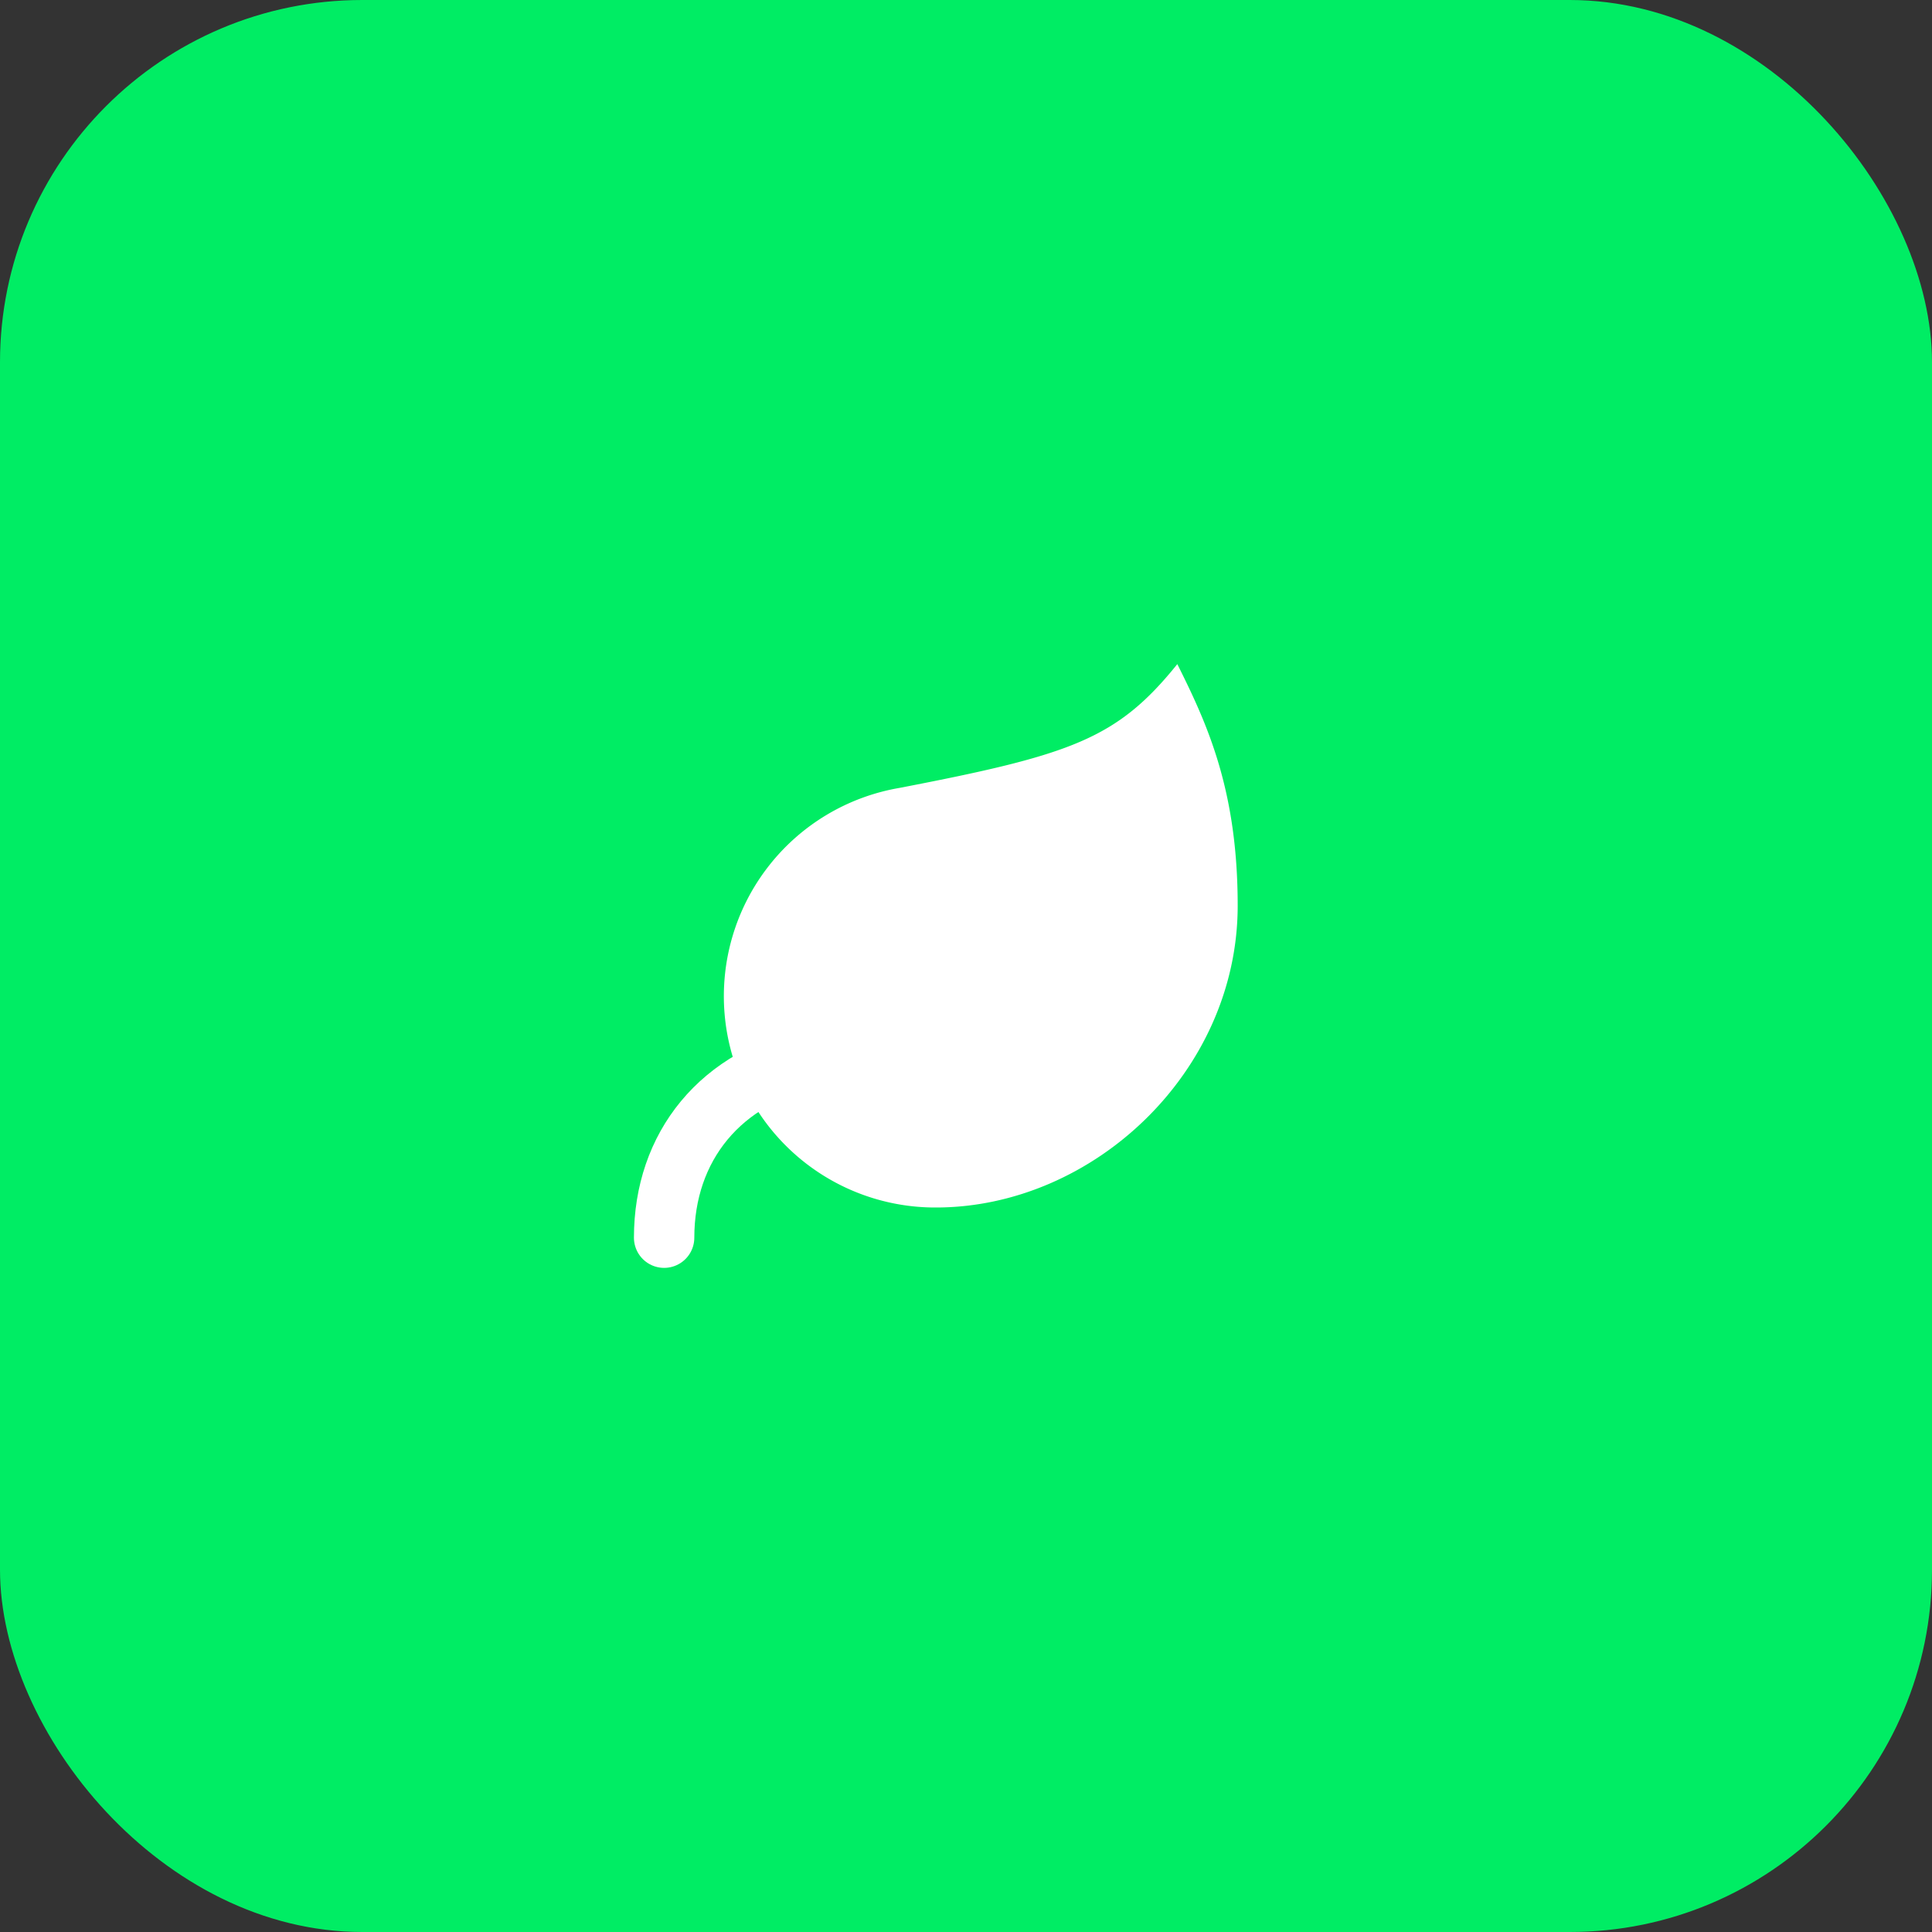
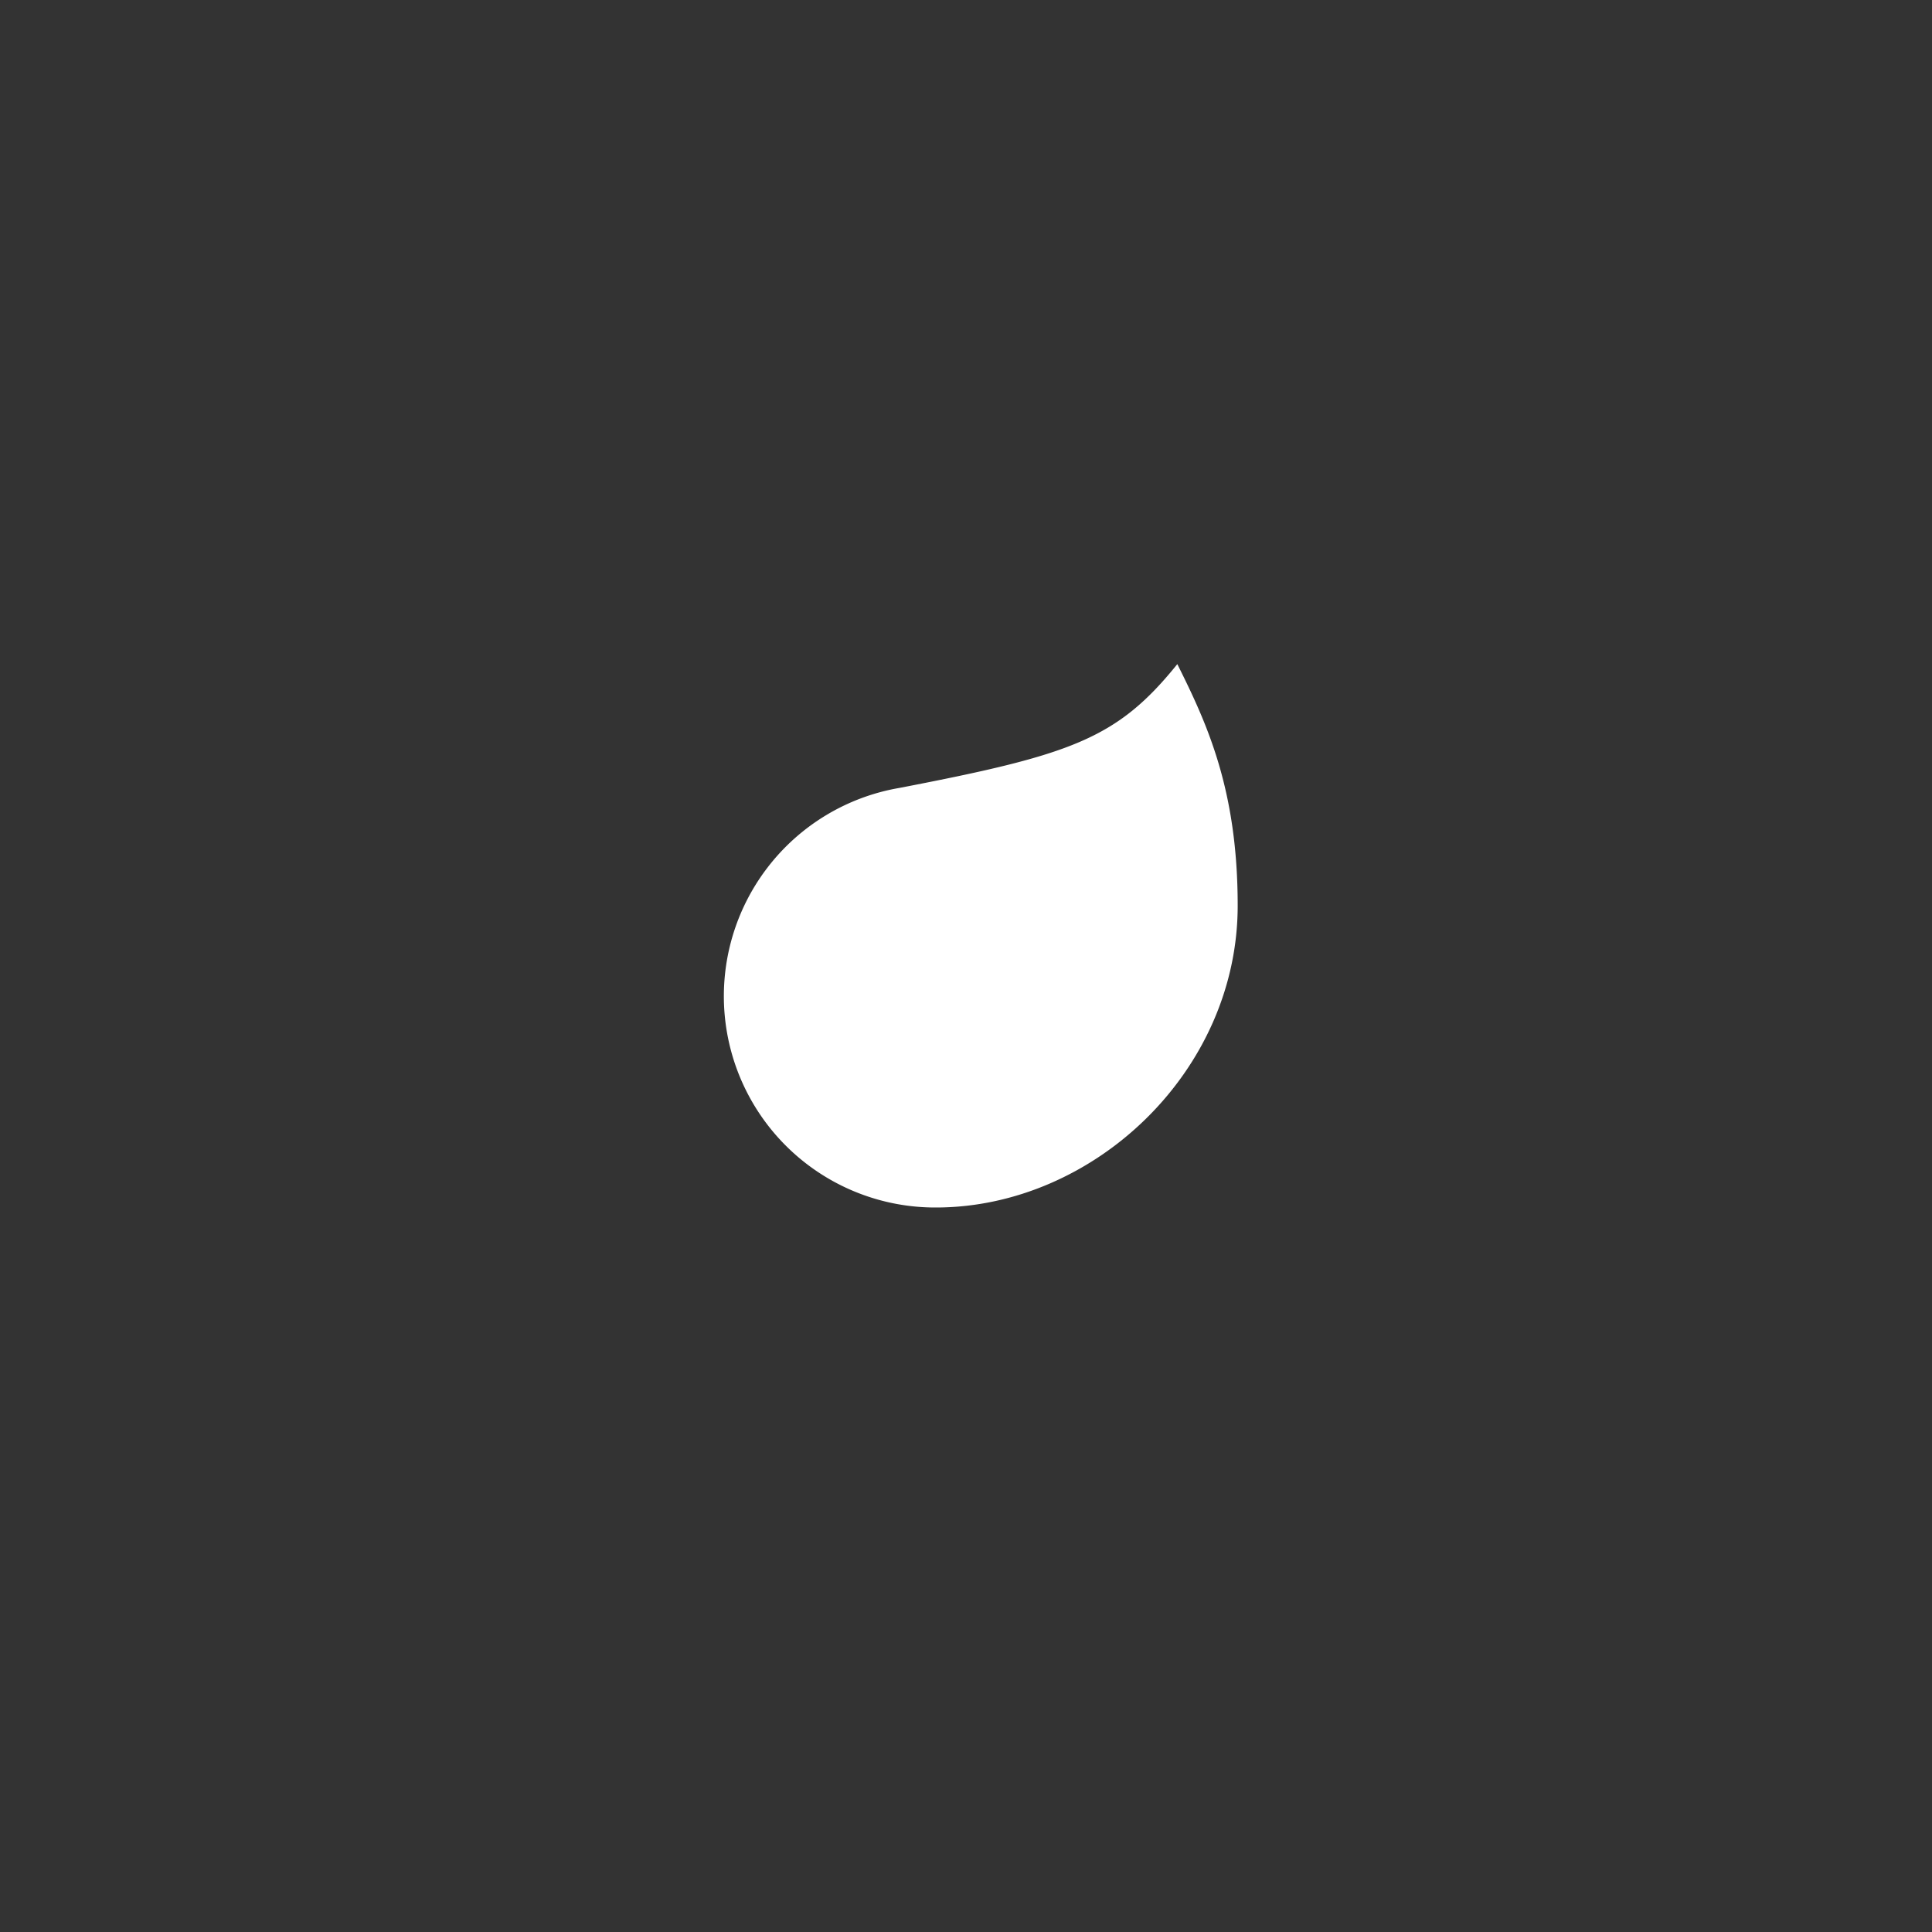
<svg xmlns="http://www.w3.org/2000/svg" viewBox="0 0 64 64">
  <rect x="0" y="0" width="64" height="64" fill="#333333" stroke="none" />
-   <rect width="64" height="64" rx="12" fill="#00ED64" />
  <g transform="translate(20, 20)">
    <path d="M11 20A7 7 0 0 1 9.8 6.1C15.5 5 17 4.48 19 2c1 2 2 4.18 2 8 0 5.5-4.78 10-10 10Z" fill="white" />
-     <path d="M2 21c0-3 1.85-5.36 5.08-6C9.5 14.52 12 13 13 12" fill="none" stroke="white" stroke-width="2" stroke-linecap="round" stroke-linejoin="round" />
  </g>
</svg>